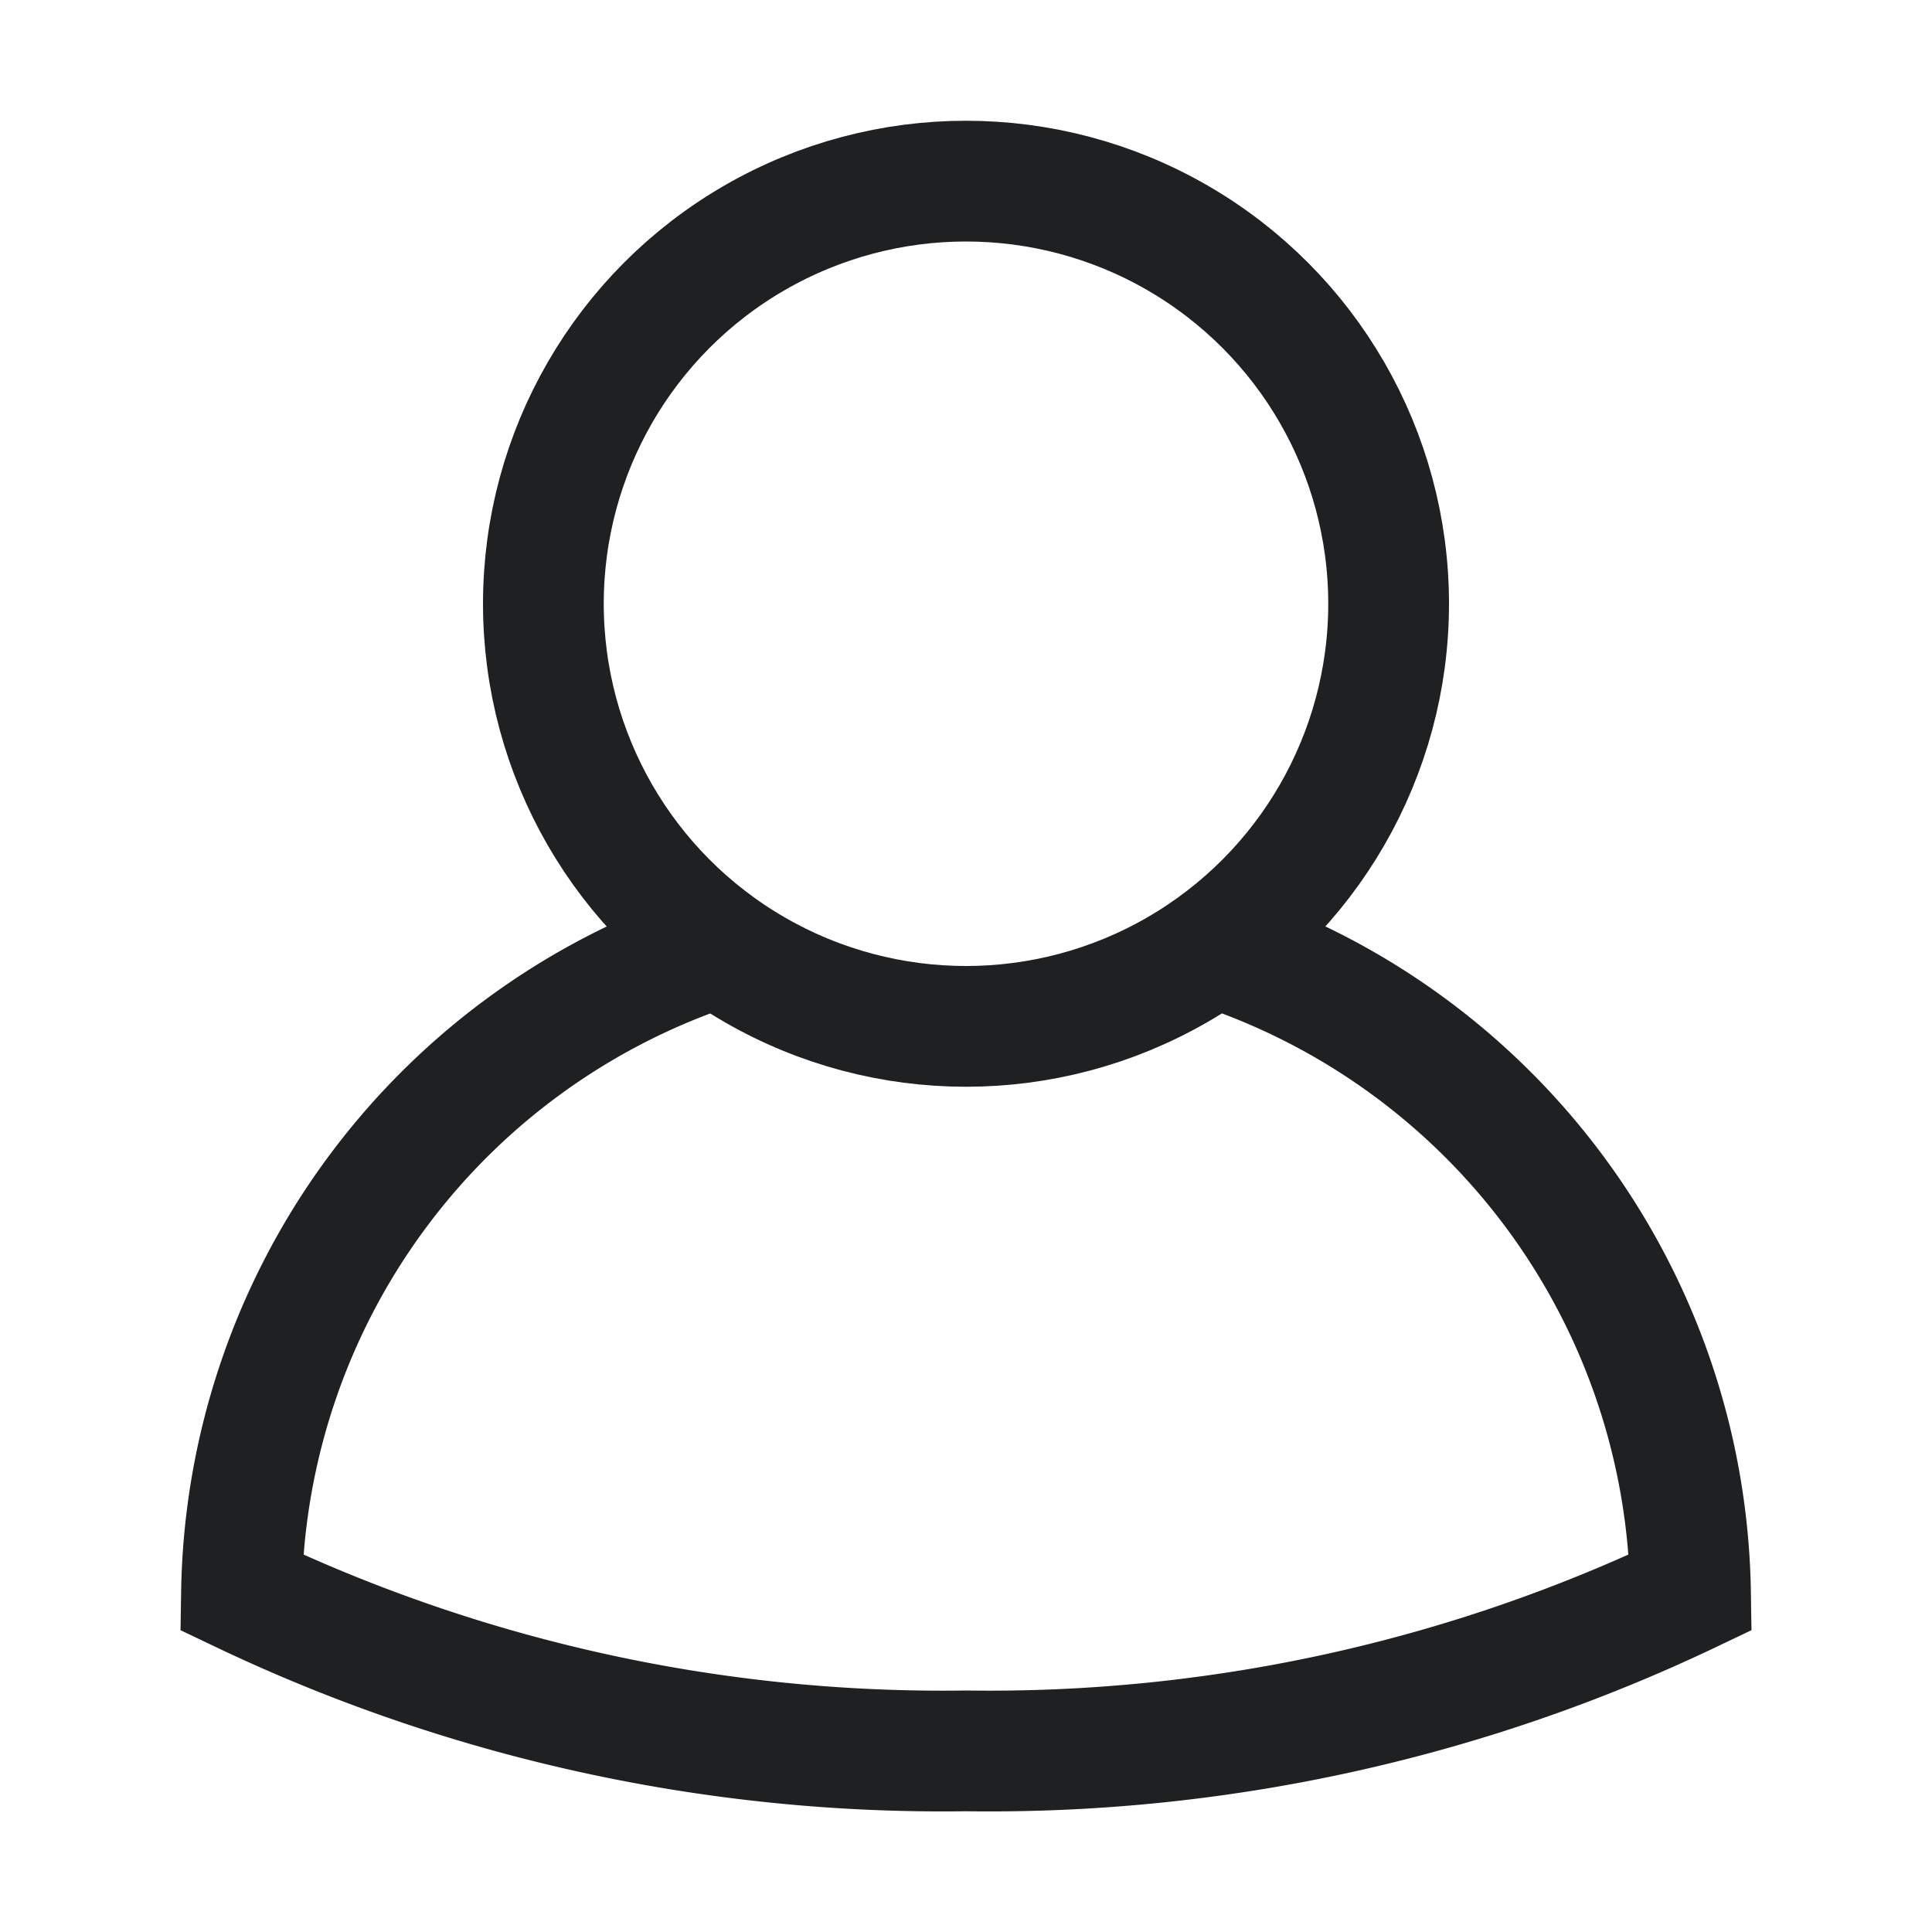
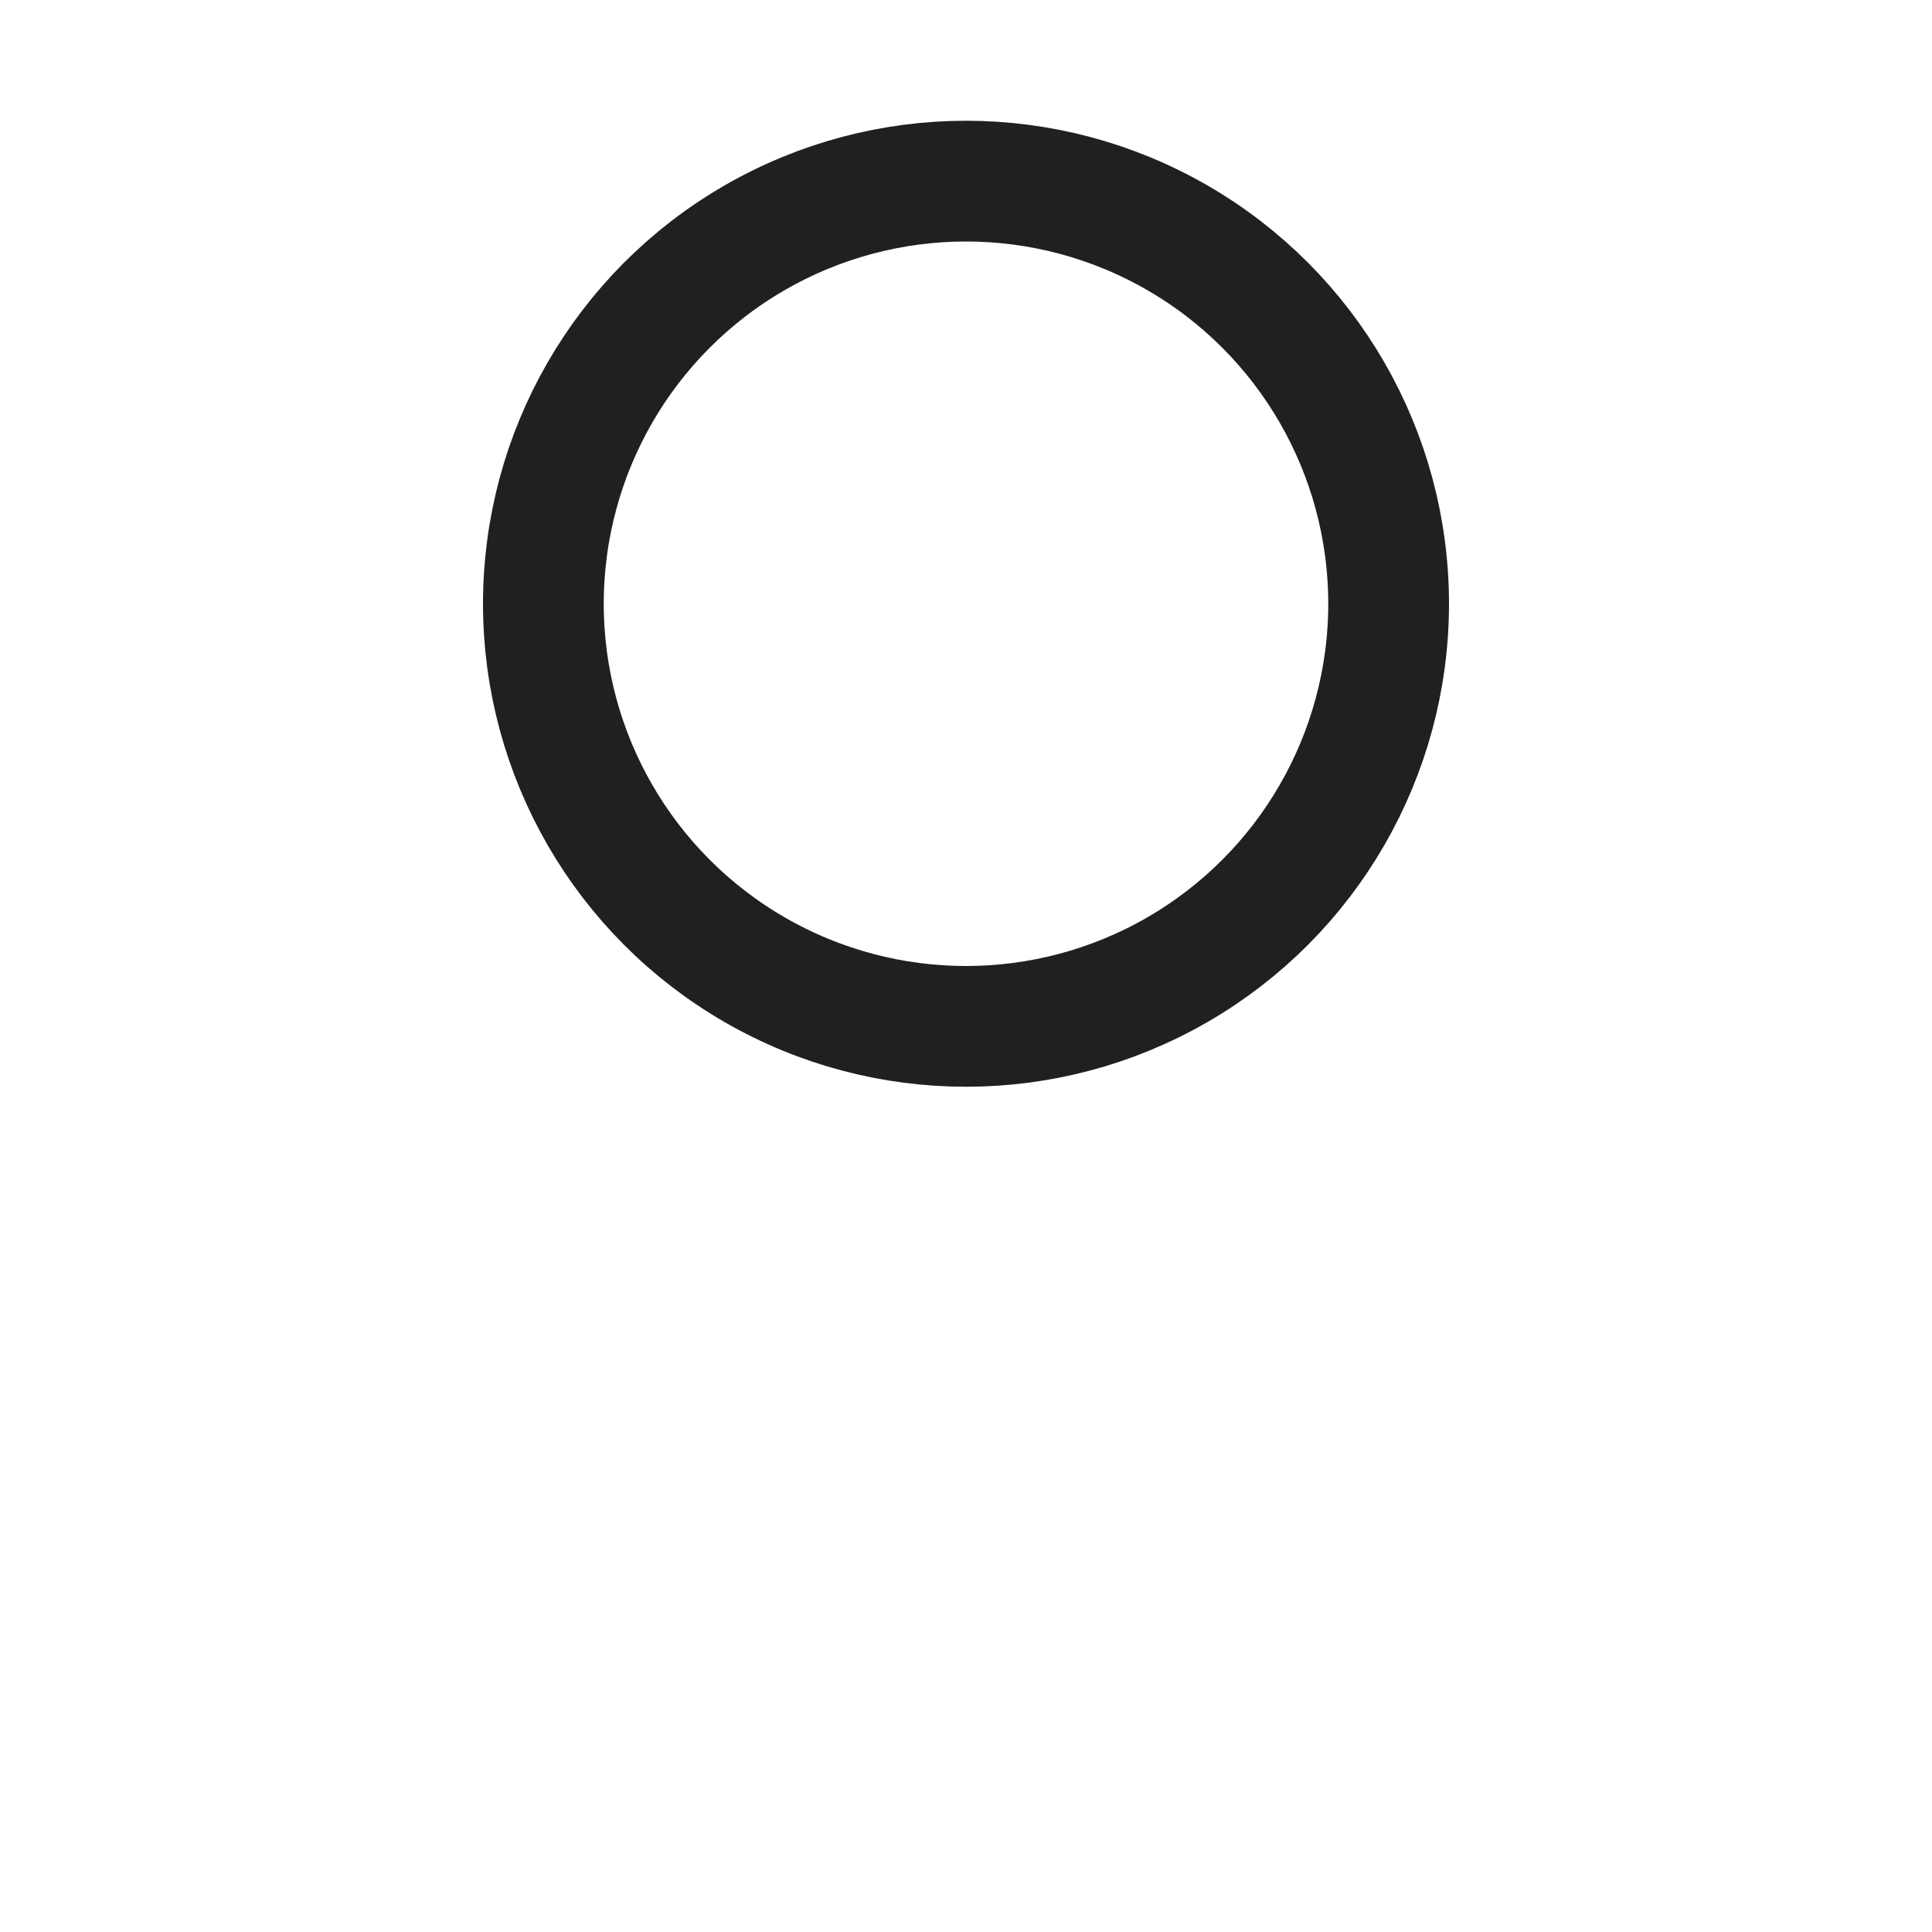
<svg xmlns="http://www.w3.org/2000/svg" viewBox="0 0 32 32">
  <defs>
    <style>.a{fill:none;stroke:#1e2022;stroke-miterlimit:10;stroke-width:2px;}</style>
  </defs>
  <circle class="a" cx="7" cy="7" r="7" transform="translate(9 3)" />
-   <path class="a" d="M8.007,0A11.438,11.438,0,0,0,0,10.73a26.971,26.971,0,0,0,12,2.625A26.971,26.971,0,0,0,24,10.73,11.438,11.438,0,0,0,16,0" transform="translate(4 15.645)" />
</svg>